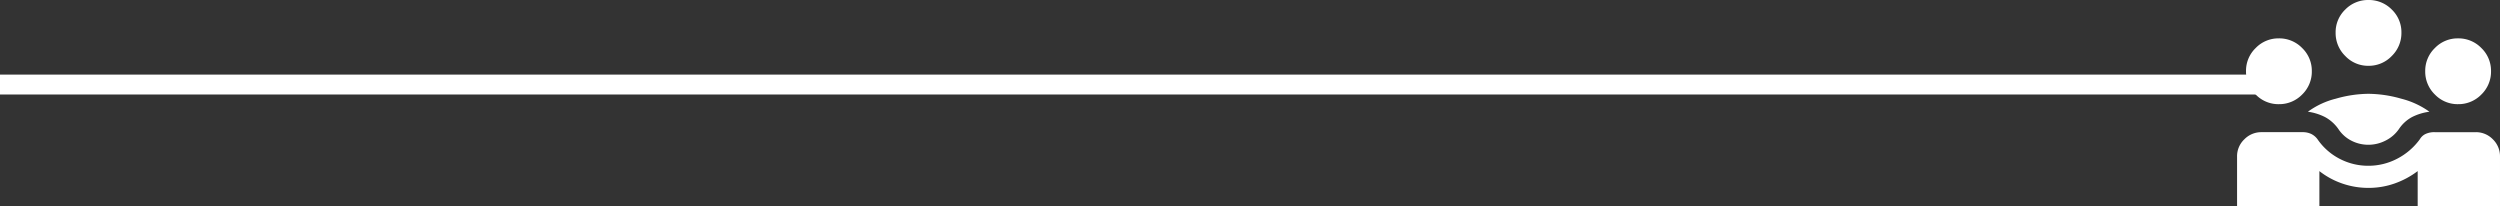
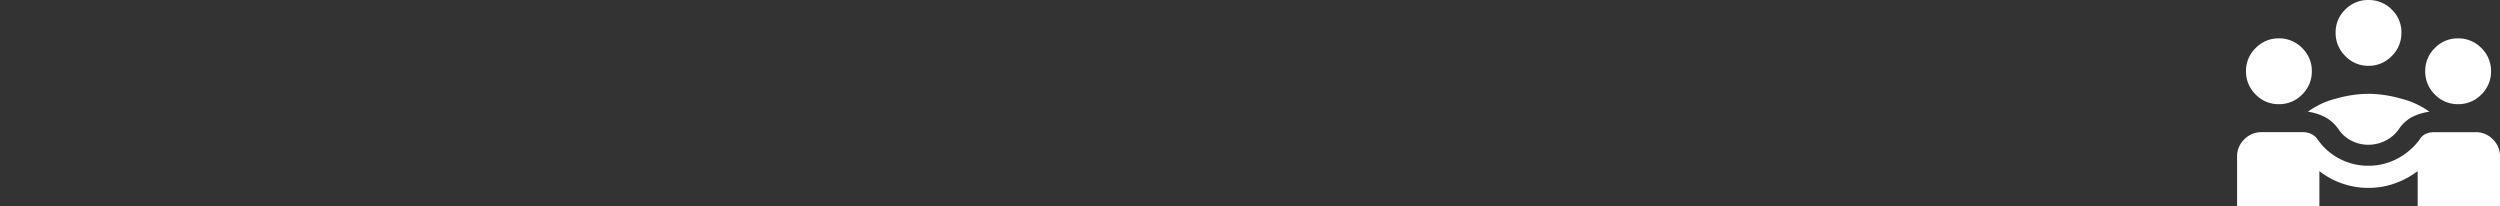
<svg xmlns="http://www.w3.org/2000/svg" width="628.27" height="51.791" viewBox="0 0 628.27 51.791">
  <rect x="0" y="0" width="628.27" height="51.791" fill="#333333" stroke="none" />
  <g id="Resultado_EticaNegocio3" transform="translate(-13389.307 14116.748)">
    <g id="Resultados_Wand" transform="translate(27.807 176)">
-       <line id="Line_21" data-name="Line 21" x1="569.193" transform="translate(13361.5 -14271.5)" fill="none" stroke="#fff" stroke-width="5" />
-     </g>
+       </g>
    <path id="diversity_3_FILL0_wght700_GRAD0_opsz48_1_" data-name="diversity_3_FILL0_wght700_GRAD0_opsz48 (1)" d="M11-795.209v-12.455a5.841,5.841,0,0,1,1.83-4.328,5.933,5.933,0,0,1,4.292-1.794H27.4a5,5,0,0,1,2.252.457,4.344,4.344,0,0,1,1.548,1.3,15.167,15.167,0,0,0,5.559,4.926A15.462,15.462,0,0,0,44-805.342a15.529,15.529,0,0,0,7.213-1.759,16.291,16.291,0,0,0,5.735-4.926,3.29,3.29,0,0,1,1.407-1.3,5.181,5.181,0,0,1,2.322-.457H70.954a5.9,5.9,0,0,1,4.328,1.794,5.9,5.9,0,0,1,1.794,4.328v12.455H56.388V-804a21.35,21.35,0,0,1-5.77,3.1A19.6,19.6,0,0,1,44-799.783a19.955,19.955,0,0,1-6.544-1.091A19.668,19.668,0,0,1,31.688-804v8.8Zm33-15.411a9.261,9.261,0,0,1-4.257-1.02,8.519,8.519,0,0,1-3.272-2.92,9.745,9.745,0,0,0-3.378-3.026,13.535,13.535,0,0,0-4.292-1.337,20.058,20.058,0,0,1,7-3.272,30.512,30.512,0,0,1,8.2-1.231,30.731,30.731,0,0,1,8.268,1.231,20.875,20.875,0,0,1,7.072,3.272,13.588,13.588,0,0,0-4.363,1.337,9.167,9.167,0,0,0-3.307,3.026,8.883,8.883,0,0,1-3.343,2.885A9.43,9.43,0,0,1,44-810.619Zm-22.518-10.2a7.922,7.922,0,0,1-5.805-2.428,8,8,0,0,1-2.428-5.876,7.922,7.922,0,0,1,2.428-5.805,7.922,7.922,0,0,1,5.805-2.428,8,8,0,0,1,5.876,2.428,7.922,7.922,0,0,1,2.428,5.805,8,8,0,0,1-2.428,5.876A8,8,0,0,1,21.485-820.823Zm45.036,0a7.922,7.922,0,0,1-5.805-2.428,8,8,0,0,1-2.428-5.876,7.922,7.922,0,0,1,2.428-5.805,7.922,7.922,0,0,1,5.805-2.428,8,8,0,0,1,5.876,2.428,7.922,7.922,0,0,1,2.428,5.805,8,8,0,0,1-2.428,5.876A8,8,0,0,1,66.521-820.823ZM44-830.463a7.866,7.866,0,0,1-5.805-2.463,8.038,8.038,0,0,1-2.428-5.841,7.888,7.888,0,0,1,2.428-5.841A7.98,7.98,0,0,1,44-847a8.063,8.063,0,0,1,5.876,2.393,7.888,7.888,0,0,1,2.428,5.841,8.038,8.038,0,0,1-2.428,5.841A7.946,7.946,0,0,1,44-830.463Z" transform="translate(13940.5 -13269.748)" fill="#fff" />
  </g>
</svg>